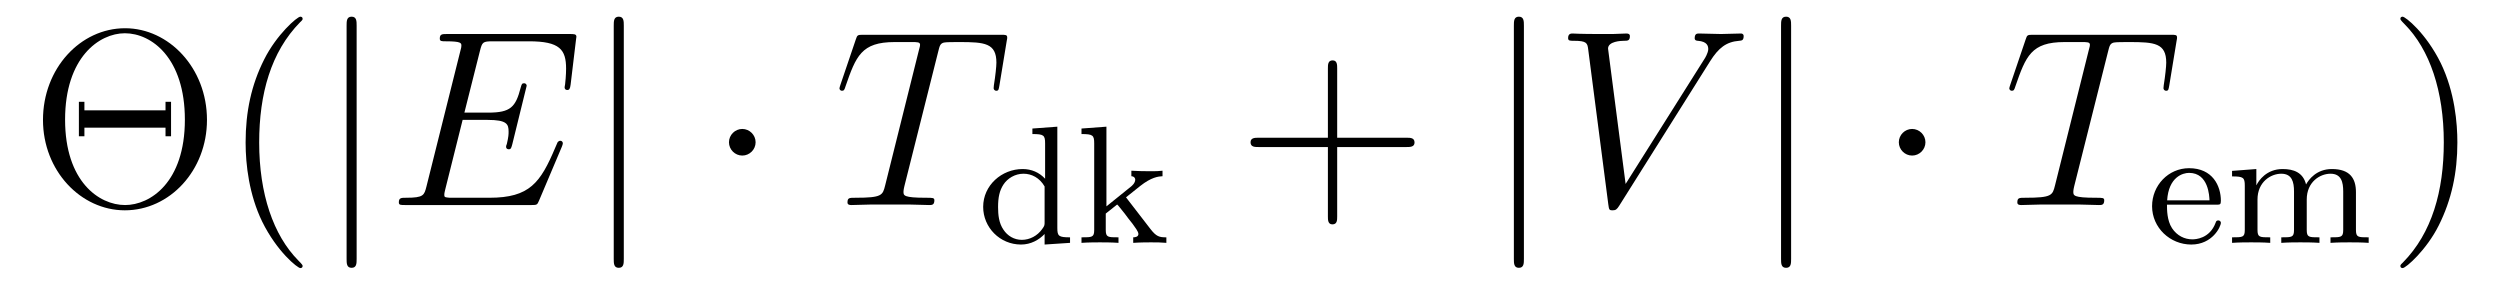
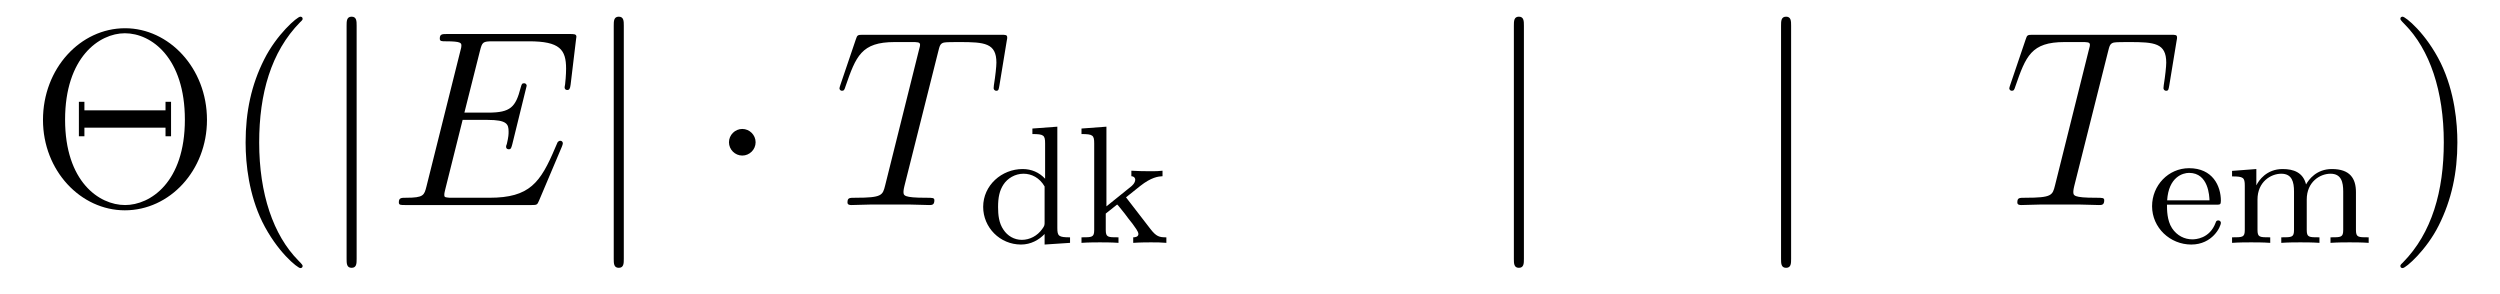
<svg xmlns="http://www.w3.org/2000/svg" version="1.1" width="119pt" height="14pt" viewBox="0 -14 119 14">
  <g id="page1">
    <g transform="matrix(1 0 0 -1 -127 650)">
      <path d="M136.852 658.293C136.852 660.767 135.034 662.656 132.954 662.656C130.827 662.656 129.046 660.743 129.046 658.293C129.046 655.866 130.851 653.989 132.942 653.989C135.082 653.989 136.852 655.89 136.852 658.293ZM132.954 654.24C131.711 654.24 130.098 655.364 130.098 658.304C130.098 661.269 131.723 662.417 132.942 662.417C134.222 662.417 135.8 661.233 135.8 658.304C135.8 655.316 134.15 654.24 132.954 654.24ZM135.142 659.153H134.879V658.747H131.018V659.153H130.755V657.515H131.018V657.922H134.879V657.515H135.142V659.153ZM141.405 651.335C141.405 651.371 141.405 651.395 141.202 651.598C140.007 652.806 139.337 654.778 139.337 657.217C139.337 659.536 139.899 661.532 141.286 662.943C141.405 663.05 141.405 663.074 141.405 663.11C141.405 663.182 141.345 663.206 141.297 663.206C141.142 663.206 140.162 662.345 139.576 661.173C138.966 659.966 138.691 658.687 138.691 657.217C138.691 656.152 138.859 654.73 139.48 653.451C140.186 652.017 141.166 651.239 141.297 651.239C141.345 651.239 141.405 651.263 141.405 651.335Z" />
      <path d="M143.976 662.775C143.976 662.99 143.976 663.206 143.737 663.206S143.498 662.99 143.498 662.775V651.682C143.498 651.467 143.498 651.252 143.737 651.252S143.976 651.467 143.976 651.682V662.775Z" />
      <path d="M153.743 657.013C153.755 657.049 153.791 657.133 153.791 657.181C153.791 657.241 153.743 657.3 153.671 657.3C153.624 657.3 153.6 657.288 153.564 657.252C153.54 657.241 153.54 657.217 153.432 656.977C152.727 655.304 152.213 654.587 150.3 654.587H148.555C148.388 654.587 148.364 654.587 148.292 654.599C148.161 654.611 148.149 654.634 148.149 654.73C148.149 654.814 148.173 654.886 148.196 654.993L149.021 658.293H150.205C151.137 658.293 151.209 658.089 151.209 657.731C151.209 657.611 151.209 657.503 151.125 657.145C151.101 657.097 151.089 657.049 151.089 657.013C151.089 656.93 151.149 656.894 151.221 656.894C151.329 656.894 151.341 656.977 151.388 657.145L152.07 659.918C152.07 659.978 152.022 660.038 151.95 660.038C151.843 660.038 151.83 659.99 151.783 659.823C151.544 658.902 151.305 658.639 150.241 658.639H149.105L149.846 661.58C149.954 661.998 149.978 662.034 150.468 662.034H152.177C153.648 662.034 153.946 661.64 153.946 660.731C153.946 660.719 153.946 660.384 153.899 659.99C153.887 659.942 153.875 659.87 153.875 659.847C153.875 659.751 153.935 659.715 154.006 659.715C154.09 659.715 154.138 659.763 154.162 659.978L154.413 662.07C154.413 662.106 154.437 662.225 154.437 662.249C154.437 662.381 154.329 662.381 154.114 662.381H148.28C148.053 662.381 147.934 662.381 147.934 662.166C147.934 662.034 148.017 662.034 148.221 662.034C148.962 662.034 148.962 661.95 148.962 661.819C148.962 661.759 148.95 661.711 148.914 661.58L147.3 655.125C147.192 654.706 147.169 654.587 146.332 654.587C146.105 654.587 145.985 654.587 145.985 654.372C145.985 654.24 146.057 654.24 146.296 654.24H152.297C152.56 654.24 152.572 654.252 152.655 654.443L153.743 657.013Z" />
      <path d="M156.693 662.775C156.693 662.99 156.693 663.206 156.453 663.206C156.214 663.206 156.214 662.99 156.214 662.775V651.682C156.214 651.467 156.214 651.252 156.453 651.252C156.693 651.252 156.693 651.467 156.693 651.682V662.775Z" />
      <path d="M162.967 657.228C162.967 657.575 162.68 657.862 162.333 657.862C161.986 657.862 161.699 657.575 161.699 657.228C161.699 656.882 161.986 656.595 162.333 656.595C162.68 656.595 162.967 656.882 162.967 657.228Z" />
      <path d="M171.656 661.532C171.727 661.819 171.751 661.927 171.93 661.974C172.026 661.998 172.421 661.998 172.672 661.998C173.867 661.998 174.429 661.95 174.429 661.018C174.429 660.839 174.381 660.384 174.309 659.942L174.297 659.799C174.297 659.751 174.345 659.679 174.417 659.679C174.536 659.679 174.536 659.739 174.572 659.93L174.919 662.046C174.943 662.154 174.943 662.178 174.943 662.213C174.943 662.345 174.871 662.345 174.632 662.345H168.093C167.818 662.345 167.806 662.333 167.735 662.118L167.005 659.966C166.993 659.942 166.958 659.811 166.958 659.799C166.958 659.739 167.005 659.679 167.077 659.679C167.173 659.679 167.197 659.727 167.244 659.882C167.747 661.329 167.997 661.998 169.587 661.998H170.388C170.675 661.998 170.795 661.998 170.795 661.867C170.795 661.831 170.795 661.807 170.735 661.592L169.133 655.173C169.014 654.706 168.99 654.587 167.723 654.587C167.424 654.587 167.34 654.587 167.34 654.36C167.34 654.24 167.472 654.24 167.531 654.24C167.83 654.24 168.141 654.264 168.44 654.264H170.305C170.603 654.264 170.926 654.24 171.225 654.24C171.357 654.24 171.476 654.24 171.476 654.467C171.476 654.587 171.393 654.587 171.082 654.587C170.006 654.587 170.006 654.694 170.006 654.873C170.006 654.886 170.006 654.969 170.054 655.16L171.656 661.532Z" />
      <path d="M176.142 657.882V657.619C176.683 657.619 176.747 657.564 176.747 657.173V655.492C176.468 655.795 176.094 655.954 175.679 655.954C174.683 655.954 173.799 655.181 173.799 654.153C173.799 653.173 174.596 652.36 175.6 652.36C176.07 652.36 176.46 652.583 176.723 652.862V652.36L177.934 652.44V652.703C177.393 652.703 177.329 652.759 177.329 653.149V657.97L176.142 657.882ZM176.723 653.428C176.723 653.285 176.723 653.253 176.604 653.093C176.381 652.775 176.014 652.583 175.64 652.583C175.273 652.583 174.954 652.775 174.763 653.069C174.548 653.38 174.508 653.771 174.508 654.145C174.508 654.607 174.58 654.934 174.763 655.213C174.954 655.508 175.313 655.731 175.719 655.731C176.102 655.731 176.484 655.54 176.723 655.125V653.428ZM180.598 654.607L181.276 655.149C181.802 655.564 182.136 655.603 182.336 655.612V655.874C182.144 655.85 182.033 655.85 181.706 655.85C181.316 655.85 181.204 655.858 180.853 655.874V655.612C181.005 655.603 181.037 655.5 181.037 655.452C181.037 655.285 180.878 655.149 180.814 655.102L179.666 654.177V657.97L178.479 657.882V657.619C179.021 657.619 179.084 657.564 179.084 657.173V653.062C179.084 652.703 178.989 652.703 178.479 652.703V652.44C178.79 652.464 179.22 652.464 179.355 652.464C179.515 652.464 179.929 652.464 180.24 652.44V652.703C179.73 652.703 179.634 652.703 179.634 653.062V653.834L180.176 654.265C180.2 654.265 180.407 653.986 180.535 653.834C180.654 653.667 180.782 653.508 180.909 653.348C181.021 653.189 181.188 652.982 181.188 652.862C181.188 652.727 181.037 652.703 180.941 652.703V652.44C181.284 652.464 181.642 652.464 181.778 652.464C182.081 652.464 182.24 652.464 182.519 652.44V652.703C182.184 652.703 182.041 652.735 181.754 653.109L180.598 654.607Z" />
-       <path d="M190.65 657.001H193.949C194.117 657.001 194.332 657.001 194.332 657.217C194.332 657.444 194.129 657.444 193.949 657.444H190.65V660.743C190.65 660.91 190.65 661.126 190.434 661.126C190.208 661.126 190.208 660.922 190.208 660.743V657.444H186.908C186.741 657.444 186.526 657.444 186.526 657.228C186.526 657.001 186.729 657.001 186.908 657.001H190.208V653.702C190.208 653.535 190.208 653.32 190.422 653.32C190.65 653.32 190.65 653.523 190.65 653.702V657.001Z" />
      <path d="M199.538 662.775C199.538 662.99 199.538 663.206 199.298 663.206C199.06 663.206 199.06 662.99 199.06 662.775V651.682C199.06 651.467 199.06 651.252 199.298 651.252C199.538 651.252 199.538 651.467 199.538 651.682V662.775Z" />
-       <path d="M208.397 661.078C208.802 661.723 209.173 662.01 209.783 662.058C209.903 662.07 209.998 662.07 209.998 662.285C209.998 662.333 209.974 662.405 209.867 662.405C209.651 662.405 209.137 662.381 208.922 662.381C208.576 662.381 208.217 662.405 207.882 662.405C207.786 662.405 207.667 662.405 207.667 662.178C207.667 662.07 207.774 662.058 207.822 662.058C208.265 662.022 208.313 661.807 208.313 661.663C208.313 661.484 208.145 661.209 208.133 661.197L204.379 655.244L203.543 661.687C203.543 662.034 204.164 662.058 204.296 662.058C204.475 662.058 204.583 662.058 204.583 662.285C204.583 662.405 204.451 662.405 204.415 662.405C204.212 662.405 203.974 662.381 203.77 662.381H203.101C202.228 662.381 201.869 662.405 201.857 662.405C201.786 662.405 201.642 662.405 201.642 662.189C201.642 662.058 201.726 662.058 201.917 662.058C202.526 662.058 202.562 661.95 202.598 661.652L203.555 654.276C203.591 654.025 203.591 653.989 203.758 653.989C203.902 653.989 203.962 654.025 204.08 654.216L208.397 661.078Z" />
      <path d="M212.257 662.775C212.257 662.99 212.257 663.206 212.018 663.206C211.778 663.206 211.778 662.99 211.778 662.775V651.682C211.778 651.467 211.778 651.252 212.018 651.252C212.257 651.252 212.257 651.467 212.257 651.682V662.775Z" />
-       <path d="M218.651 657.228C218.651 657.575 218.364 657.862 218.017 657.862S217.384 657.575 217.384 657.228C217.384 656.882 217.67 656.595 218.017 656.595S218.651 656.882 218.651 657.228Z" />
      <path d="M227.34 661.532C227.412 661.819 227.436 661.927 227.615 661.974C227.711 661.998 228.106 661.998 228.356 661.998C229.552 661.998 230.113 661.95 230.113 661.018C230.113 660.839 230.065 660.384 229.994 659.942L229.981 659.799C229.981 659.751 230.029 659.679 230.101 659.679C230.221 659.679 230.221 659.739 230.257 659.93L230.604 662.046C230.627 662.154 230.627 662.178 230.627 662.213C230.627 662.345 230.556 662.345 230.317 662.345H223.777C223.502 662.345 223.49 662.333 223.42 662.118L222.69 659.966C222.678 659.942 222.642 659.811 222.642 659.799C222.642 659.739 222.69 659.679 222.762 659.679C222.857 659.679 222.881 659.727 222.929 659.882C223.432 661.329 223.682 661.998 225.272 661.998H226.073C226.36 661.998 226.48 661.998 226.48 661.867C226.48 661.831 226.48 661.807 226.42 661.592L224.818 655.173C224.699 654.706 224.675 654.587 223.408 654.587C223.109 654.587 223.025 654.587 223.025 654.36C223.025 654.24 223.156 654.24 223.216 654.24C223.514 654.24 223.825 654.264 224.124 654.264H225.989C226.288 654.264 226.61 654.24 226.909 654.24C227.041 654.24 227.161 654.24 227.161 654.467C227.161 654.587 227.077 654.587 226.766 654.587C225.69 654.587 225.69 654.694 225.69 654.873C225.69 654.886 225.69 654.969 225.738 655.16L227.34 661.532Z" />
      <path d="M232.49 654.257C232.667 654.257 232.714 654.257 232.714 654.44C232.714 655.149 232.324 655.994 231.2 655.994C230.212 655.994 229.439 655.173 229.439 654.185C229.439 653.157 230.299 652.36 231.304 652.36C232.315 652.36 232.714 653.213 232.714 653.396C232.714 653.428 232.69 653.508 232.586 653.508C232.499 653.508 232.483 653.452 232.466 653.404C232.181 652.631 231.496 652.607 231.352 652.607C230.993 652.607 230.627 652.775 230.387 653.141C230.148 653.508 230.148 654.018 230.148 654.257H232.49ZM230.156 654.464C230.228 655.58 230.905 655.771 231.2 655.771C232.133 655.771 232.164 654.647 232.172 654.464H230.156ZM239.143 654.854C239.143 655.5 238.865 655.954 237.996 655.954C237.263 655.954 236.896 655.452 236.768 655.221C236.626 655.795 236.171 655.954 235.654 655.954C234.881 655.954 234.514 655.404 234.41 655.189H234.402V655.954L233.246 655.866V655.603C233.789 655.603 233.852 655.548 233.852 655.157V653.062C233.852 652.703 233.756 652.703 233.246 652.703V652.44C233.59 652.464 233.94 652.464 234.155 652.464C234.386 652.464 234.721 652.464 235.063 652.44V652.703C234.553 652.703 234.457 652.703 234.457 653.062V654.504C234.457 655.341 235.087 655.731 235.589 655.731C236.107 655.731 236.195 655.325 236.195 654.886V653.062C236.195 652.703 236.099 652.703 235.589 652.703V652.44C235.932 652.464 236.282 652.464 236.497 652.464C236.729 652.464 237.064 652.464 237.406 652.44V652.703C236.896 652.703 236.801 652.703 236.801 653.062V654.504C236.801 655.341 237.43 655.731 237.932 655.731C238.45 655.731 238.537 655.325 238.537 654.886V653.062C238.537 652.703 238.442 652.703 237.932 652.703V652.44C238.274 652.464 238.625 652.464 238.841 652.464C239.071 652.464 239.406 652.464 239.749 652.44V652.703C239.239 652.703 239.143 652.703 239.143 653.062V654.854Z" />
      <path d="M243.971 657.217C243.971 658.125 243.852 659.607 243.182 660.994C242.477 662.428 241.496 663.206 241.366 663.206C241.318 663.206 241.258 663.182 241.258 663.11C241.258 663.074 241.258 663.05 241.46 662.847C242.657 661.64 243.325 659.667 243.325 657.228C243.325 654.909 242.764 652.913 241.376 651.502C241.258 651.395 241.258 651.371 241.258 651.335C241.258 651.263 241.318 651.239 241.366 651.239C241.52 651.239 242.501 652.1 243.086 653.272C243.696 654.491 243.971 655.782 243.971 657.217Z" />
    </g>
  </g>
</svg>